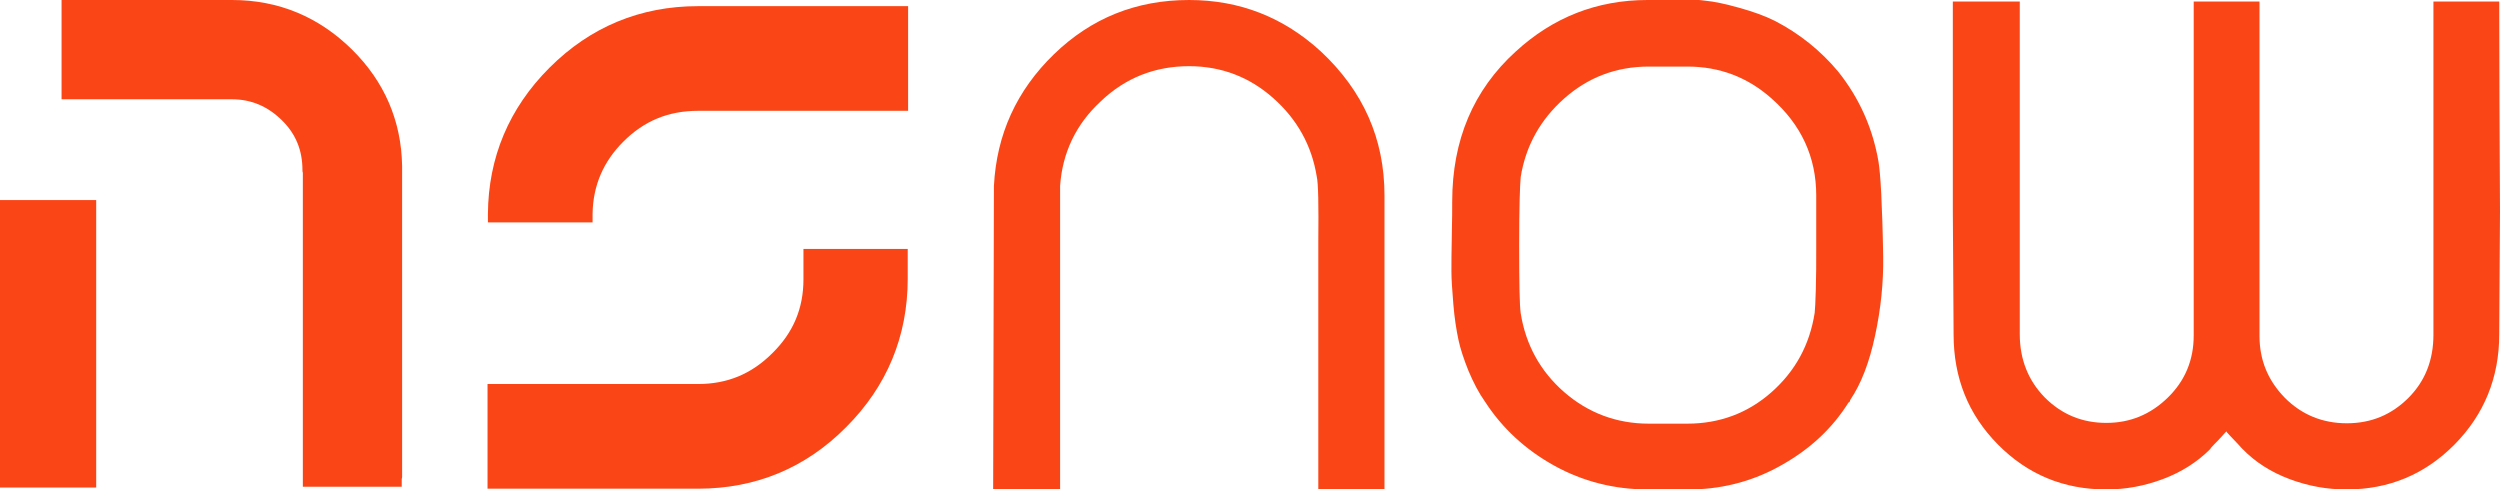
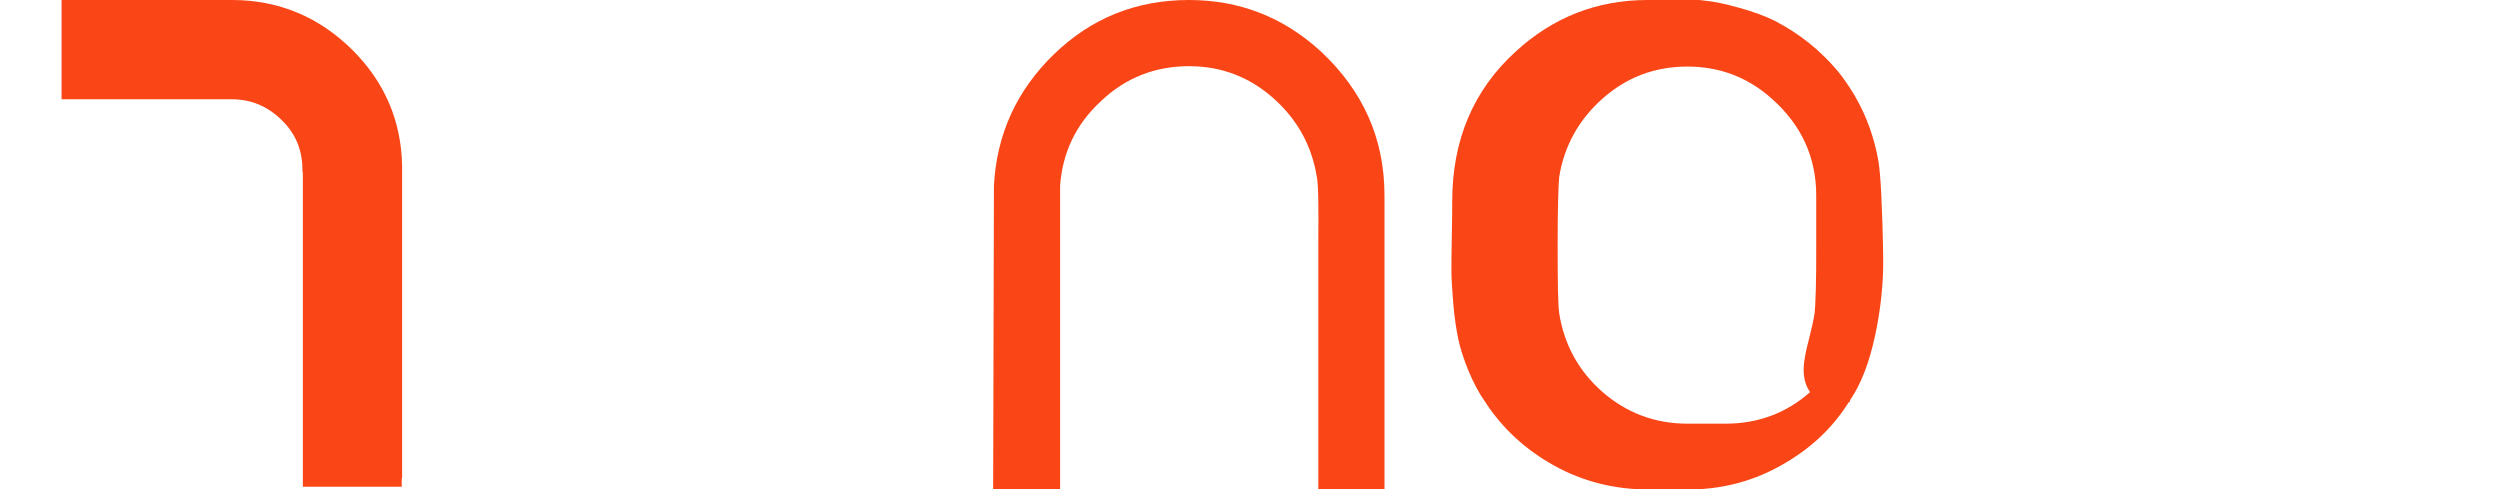
<svg xmlns="http://www.w3.org/2000/svg" version="1.1" id="Capa_1" x="0px" y="0px" viewBox="0 0 649.7 127.2" style="enable-background:new 0 0 649.7 127.2;" xml:space="preserve">
  <style type="text/css">
	.st0{fill:#0047BB;}
	.st1{fill:#00B388;}
	.st2{fill:#FA4616;}
</style>
  <g>
    <g>
      <g>
        <g>
          <path class="st2" d="M273.9,14.1c9.7-9.4,21.4-14.1,35.1-14.1c13.2,0,24.6,4.5,34.3,13.4c11,10.3,16.5,22.7,16.5,37.4v76.4      h-17.2V63c0.1-9.7,0-15.4-0.4-17.1c-1.3-8.1-5.1-14.9-11.3-20.4c-6.2-5.5-13.5-8.3-21.9-8.3c-8.8,0-16.5,3-22.9,9.1      c-6.5,6-10,13.4-10.6,22v78.9h-17.4l0.2-78.9C259,34.9,264.2,23.5,273.9,14.1z" />
-           <path class="st2" d="M488.2,42.1c0.2,1.3,0.5,4.1,0.7,8.3c0.2,4.2,0.4,9.6,0.5,16.3c0.1,6.7-0.6,13.5-2.1,20.5      c-1.5,7-3.6,12.5-6.5,16.8c0,0.1,0,0.2-0.1,0.4c-0.1,0.1-0.2,0.2-0.3,0.2c-4.2,6.7-9.9,12-17.1,16.1c-7.1,4.1-14.9,6.3-23.4,6.5      h-11.6c-8.8,0-17-2.1-24.4-6.2c-7.4-4.1-13.4-9.6-17.9-16.5c-1.7-2.4-3.1-5.1-4.4-8.2c-1.2-3-2.1-5.7-2.6-8.1      c-0.5-2.4-1-5.4-1.3-9.1c-0.3-3.7-0.5-6.5-0.5-8.5c0-2,0-5.1,0.1-9.4c0.1-4.3,0.1-7.2,0.1-8.8c0-16,5.5-29,16.5-39      c9.7-8.9,21.1-13.4,34.3-13.4H440c0-0.1,1.1-0.1,3.3,0.2c2.2,0.2,5,0.8,8.6,1.8c3.6,1,6.7,2.1,9.3,3.4      c6.4,3.3,11.9,7.7,16.5,13.2C483.2,25.5,486.7,33.3,488.2,42.1z M471.6,81.3c0.1-0.8,0.2-2.9,0.3-6.2c0.1-3.3,0.1-6.9,0.1-11      c0-4.1,0-8.5,0-13.3c0-10-3.9-18.4-11.6-25.2c-6.3-5.6-13.6-8.3-21.9-8.3h-10c-8.5,0-15.8,2.8-22,8.3      c-6.2,5.5-10,12.3-11.3,20.4c-0.2,2.1-0.4,8-0.4,17.7c0,9.7,0.1,15.6,0.4,17.7c1.3,8.2,5.1,15.1,11.3,20.5      c6.2,5.4,13.6,8.2,22,8.2h10c8.3,0,15.7-2.7,21.9-8.2C466.6,96.4,470.3,89.6,471.6,81.3z" />
-           <path class="st2" d="M649.5,0.4c0,16.3,0.1,34.5,0.2,54.6l-0.2,31.9c0,11.2-3.9,20.8-11.6,28.6c-7.7,7.8-17.1,11.7-28.1,11.7      c-5.1,0-10-0.9-14.8-2.7c-4.8-1.8-8.9-4.4-12.2-7.8c-0.1-0.1-0.5-0.5-1.2-1.3c-0.7-0.7-1.3-1.4-2-2.1c-0.7-0.7-1-1.1-1-1.2      c-0.1,0.1-0.5,0.5-1.1,1.2c-0.6,0.7-1.3,1.4-2,2.1c-0.7,0.7-1.1,1.2-1.1,1.3c-3.4,3.4-7.5,6-12.3,7.8c-4.8,1.8-9.7,2.7-14.7,2.7      c-11.1,0-20.5-3.9-28.2-11.7c-7.7-7.8-11.5-17.3-11.5-28.6l-0.2-32.3c0-20.1,0-38.2,0-54.2h17.4v86.5c0,6.5,2.2,12,6.5,16.4      c4.4,4.4,9.7,6.6,16,6.6c6.2,0,11.5-2.2,16-6.6c4.5-4.4,6.7-9.8,6.7-16.1V0.4h17.1v86.9c0,6.3,2.2,11.6,6.6,16.1      c4.4,4.4,9.8,6.6,16.1,6.6c6.3,0,11.6-2.2,16-6.6c4.4-4.4,6.5-9.9,6.5-16.4V0.4H649.5z" />
+           <path class="st2" d="M488.2,42.1c0.2,1.3,0.5,4.1,0.7,8.3c0.2,4.2,0.4,9.6,0.5,16.3c0.1,6.7-0.6,13.5-2.1,20.5      c-1.5,7-3.6,12.5-6.5,16.8c0,0.1,0,0.2-0.1,0.4c-0.1,0.1-0.2,0.2-0.3,0.2c-4.2,6.7-9.9,12-17.1,16.1c-7.1,4.1-14.9,6.3-23.4,6.5      h-11.6c-8.8,0-17-2.1-24.4-6.2c-7.4-4.1-13.4-9.6-17.9-16.5c-1.7-2.4-3.1-5.1-4.4-8.2c-1.2-3-2.1-5.7-2.6-8.1      c-0.5-2.4-1-5.4-1.3-9.1c-0.3-3.7-0.5-6.5-0.5-8.5c0-2,0-5.1,0.1-9.4c0.1-4.3,0.1-7.2,0.1-8.8c0-16,5.5-29,16.5-39      c9.7-8.9,21.1-13.4,34.3-13.4H440c0-0.1,1.1-0.1,3.3,0.2c2.2,0.2,5,0.8,8.6,1.8c3.6,1,6.7,2.1,9.3,3.4      c6.4,3.3,11.9,7.7,16.5,13.2C483.2,25.5,486.7,33.3,488.2,42.1z M471.6,81.3c0.1-0.8,0.2-2.9,0.3-6.2c0.1-3.3,0.1-6.9,0.1-11      c0-4.1,0-8.5,0-13.3c0-10-3.9-18.4-11.6-25.2c-6.3-5.6-13.6-8.3-21.9-8.3c-8.5,0-15.8,2.8-22,8.3      c-6.2,5.5-10,12.3-11.3,20.4c-0.2,2.1-0.4,8-0.4,17.7c0,9.7,0.1,15.6,0.4,17.7c1.3,8.2,5.1,15.1,11.3,20.5      c6.2,5.4,13.6,8.2,22,8.2h10c8.3,0,15.7-2.7,21.9-8.2C466.6,96.4,470.3,89.6,471.6,81.3z" />
        </g>
        <g>
          <g>
            <g>
              <g>
-                 <path class="st2" d="M181.4,28.8l54.6,0V1.6l-54.6,0c-15,0-28,5.4-38.6,16c-10.5,10.5-15.9,23.3-16,38l0,2.2h27.2v-2.2         c0.1-7.4,2.8-13.6,8-18.8C167.4,31.4,173.7,28.8,181.4,28.8z" />
-                 <path class="st2" d="M219.9,111c10.6-10.6,16-23.6,16-38.6l0-7.7h-27.1l0,7.9c0,7.5-2.6,13.8-8.1,19.2         c-5.4,5.4-11.7,8-19.3,8l-54.7,0V127h54.7C196.3,127,209.3,121.7,219.9,111z" />
-               </g>
+                 </g>
              <g>
                <path class="st2" d="M16,0v25.8h2.3c0,0,0.1,0,0.1,0h41.8c5.1,0,9.3,1.8,13,5.4c3.7,3.6,5.4,7.9,5.4,13c0,0.2,0,0.5,0.1,0.7         l0,46.8h0v34.8h2.1c0.2,0,0.3,0,0.5,0h20.5c0.2,0,0.3,0,0.5,0h2.1v-2c0-0.2,0.1-0.3,0.1-0.5V43.6c0-0.2,0-0.3,0-0.5         c-0.2-11.7-4.6-21.9-13-30.2C82.9,4.4,72.4,0,60.3,0H18.4" />
-                 <path class="st2" d="M25,52H0v2.2c0,0,0,0,0,0.1l0,69.8c0,0,0,0.1,0,0.1v2.5h25v-2.1c0-0.1,0-0.3,0-0.5V54.3         c0-0.1,0-0.3,0-0.4V52z" />
              </g>
            </g>
          </g>
        </g>
      </g>
    </g>
  </g>
</svg>